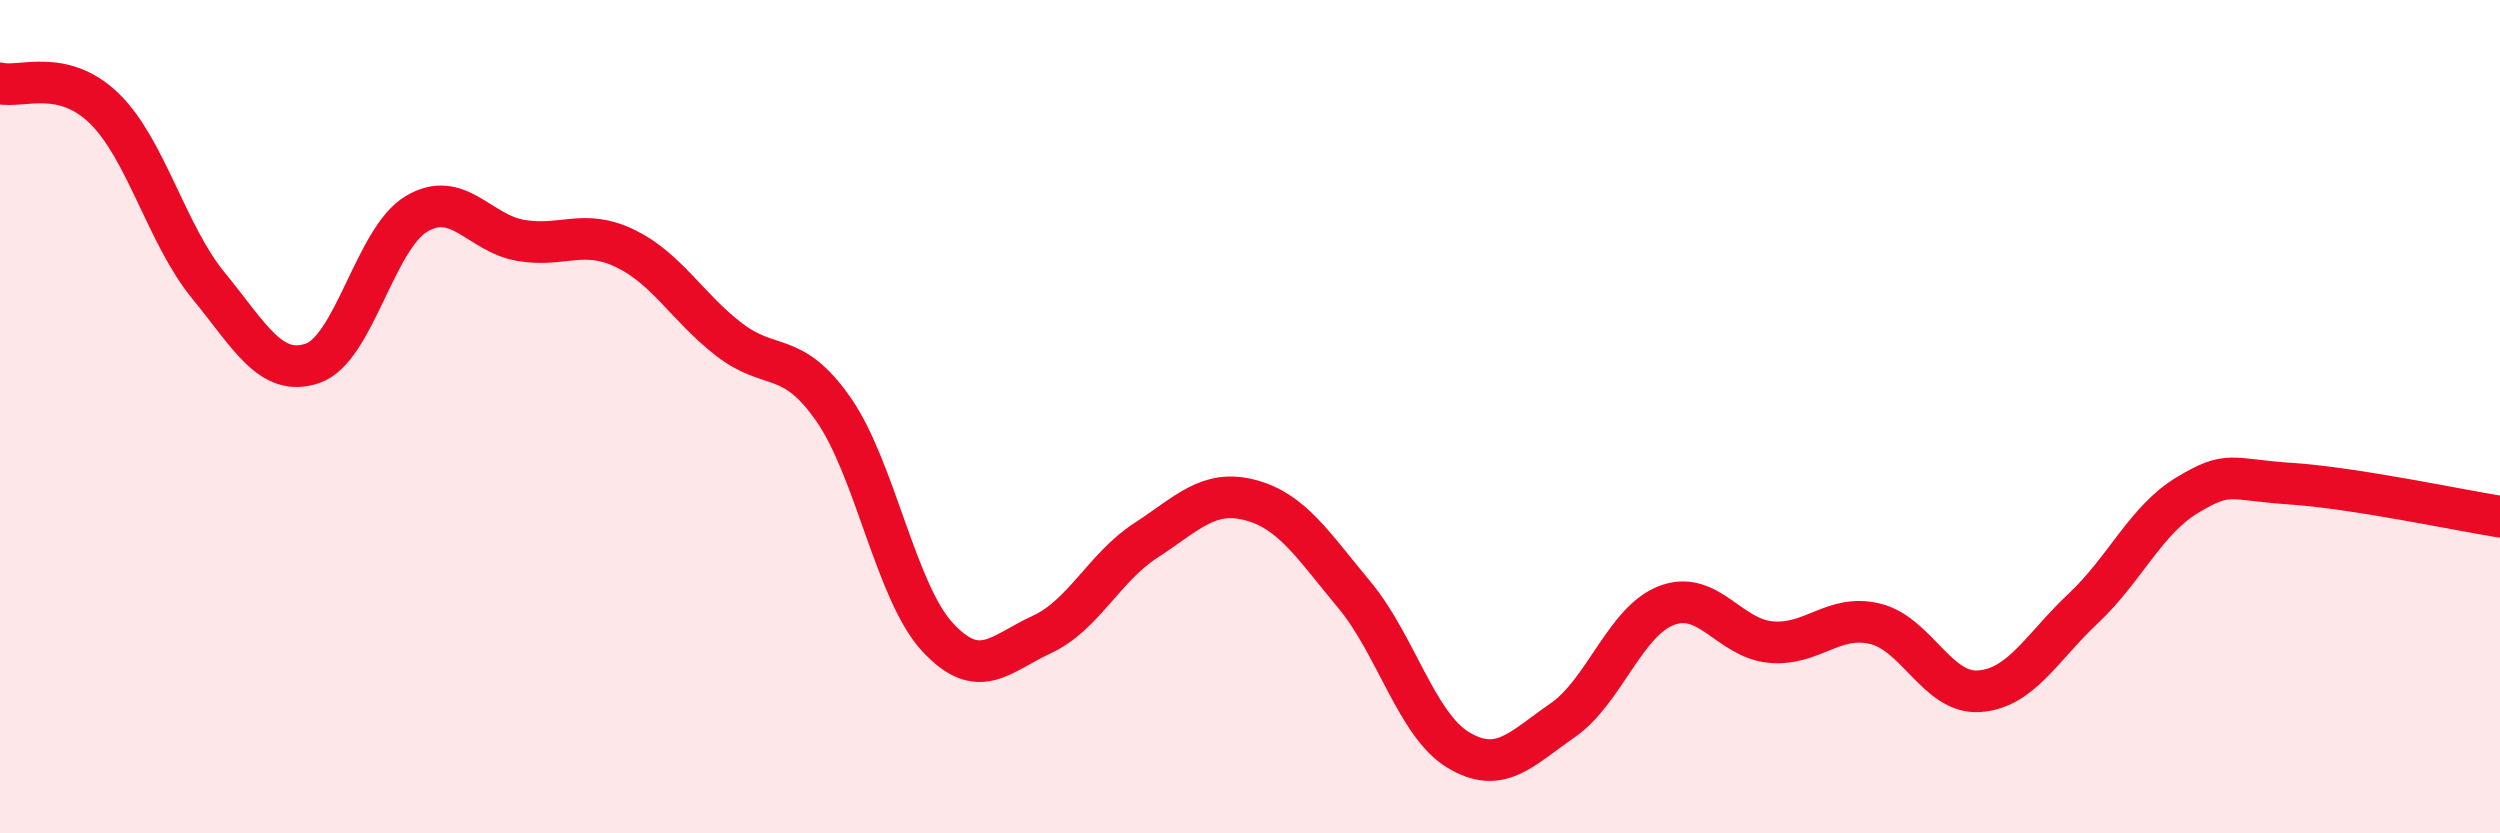
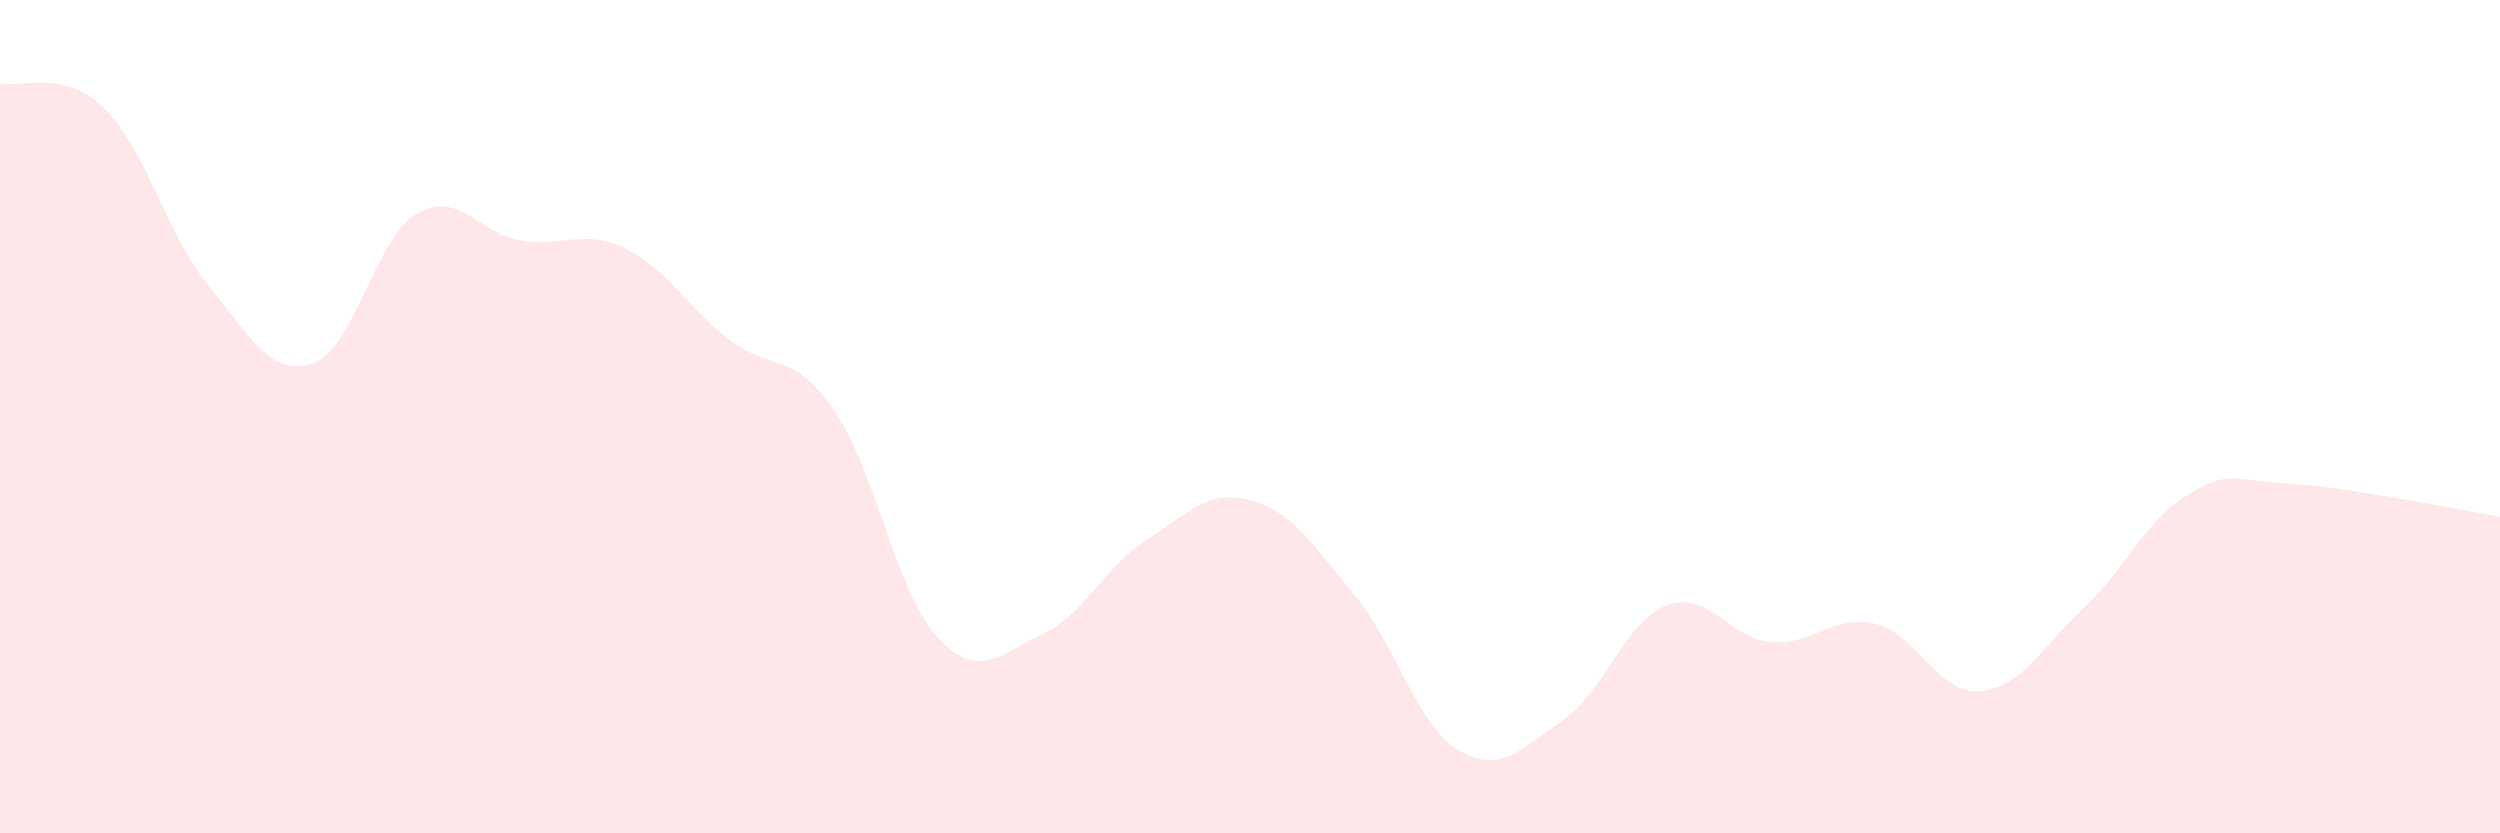
<svg xmlns="http://www.w3.org/2000/svg" width="60" height="20" viewBox="0 0 60 20">
  <path d="M 0,2 C 0.5,2.12 1.5,1.63 2.5,2.6 C 3.5,3.57 4,5.63 5,6.85 C 6,8.07 6.5,9.06 7.5,8.72 C 8.5,8.38 9,5.72 10,5.13 C 11,4.54 11.5,5.6 12.5,5.77 C 13.5,5.94 14,5.48 15,5.96 C 16,6.44 16.5,7.38 17.5,8.15 C 18.5,8.92 19,8.39 20,9.82 C 21,11.25 21.5,14.21 22.5,15.29 C 23.5,16.37 24,15.69 25,15.23 C 26,14.77 26.5,13.62 27.5,12.97 C 28.5,12.32 29,11.74 30,12 C 31,12.26 31.5,13.07 32.5,14.27 C 33.5,15.47 34,17.4 35,18 C 36,18.6 36.5,17.98 37.5,17.29 C 38.5,16.6 39,14.91 40,14.53 C 41,14.15 41.5,15.32 42.5,15.41 C 43.5,15.5 44,14.73 45,14.97 C 46,15.21 46.5,16.66 47.5,16.59 C 48.5,16.52 49,15.54 50,14.6 C 51,13.66 51.5,12.48 52.5,11.88 C 53.5,11.28 53.5,11.51 55,11.61 C 56.5,11.71 59,12.24 60,12.4L60 20L0 20Z" fill="#EB0A25" opacity="0.1" stroke-linecap="round" stroke-linejoin="round" />
-   <path d="M 0,2 C 0.5,2.12 1.5,1.63 2.5,2.6 C 3.5,3.57 4,5.63 5,6.85 C 6,8.07 6.5,9.06 7.5,8.72 C 8.5,8.38 9,5.72 10,5.13 C 11,4.54 11.5,5.6 12.5,5.77 C 13.5,5.94 14,5.48 15,5.96 C 16,6.44 16.5,7.38 17.5,8.15 C 18.5,8.92 19,8.39 20,9.82 C 21,11.25 21.5,14.21 22.5,15.29 C 23.5,16.37 24,15.69 25,15.23 C 26,14.77 26.5,13.62 27.5,12.97 C 28.5,12.32 29,11.74 30,12 C 31,12.26 31.5,13.07 32.5,14.27 C 33.5,15.47 34,17.4 35,18 C 36,18.6 36.5,17.98 37.5,17.29 C 38.5,16.6 39,14.91 40,14.53 C 41,14.15 41.5,15.32 42.5,15.41 C 43.5,15.5 44,14.73 45,14.97 C 46,15.21 46.5,16.66 47.5,16.59 C 48.5,16.52 49,15.54 50,14.6 C 51,13.66 51.5,12.48 52.5,11.88 C 53.5,11.28 53.5,11.51 55,11.61 C 56.5,11.71 59,12.24 60,12.4" stroke="#EB0A25" stroke-width="1" fill="none" stroke-linecap="round" stroke-linejoin="round" />
</svg>